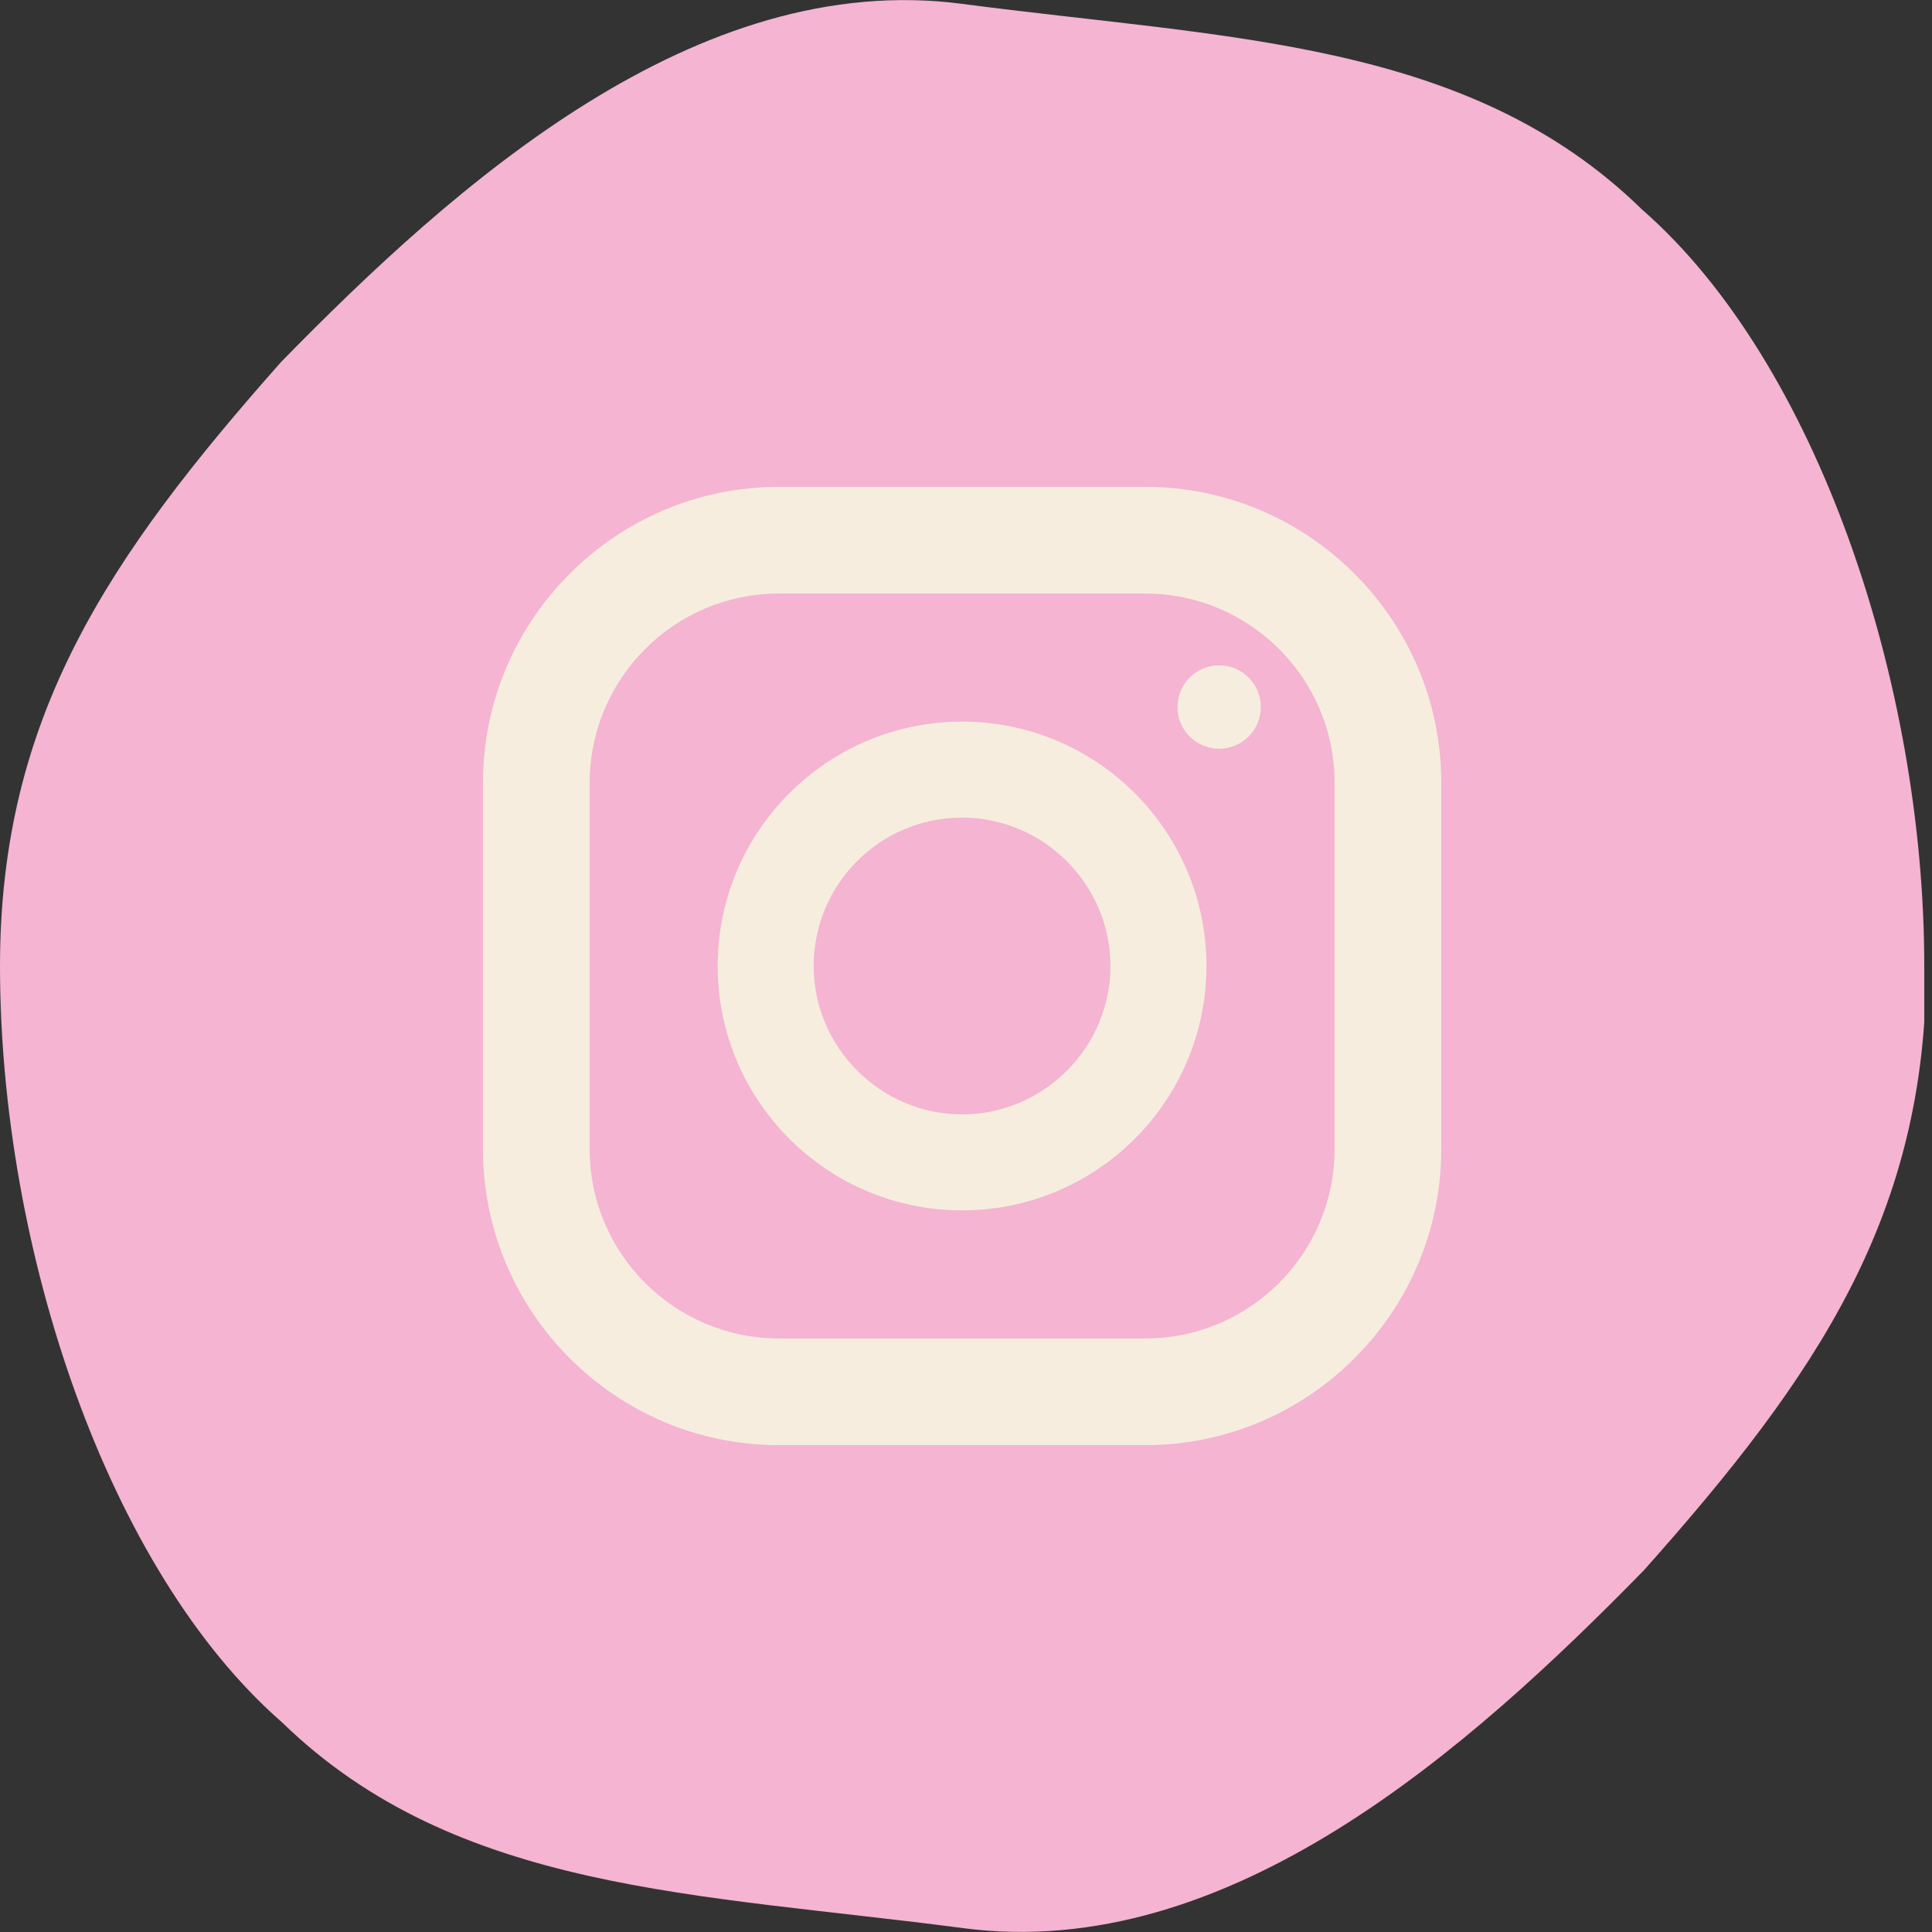
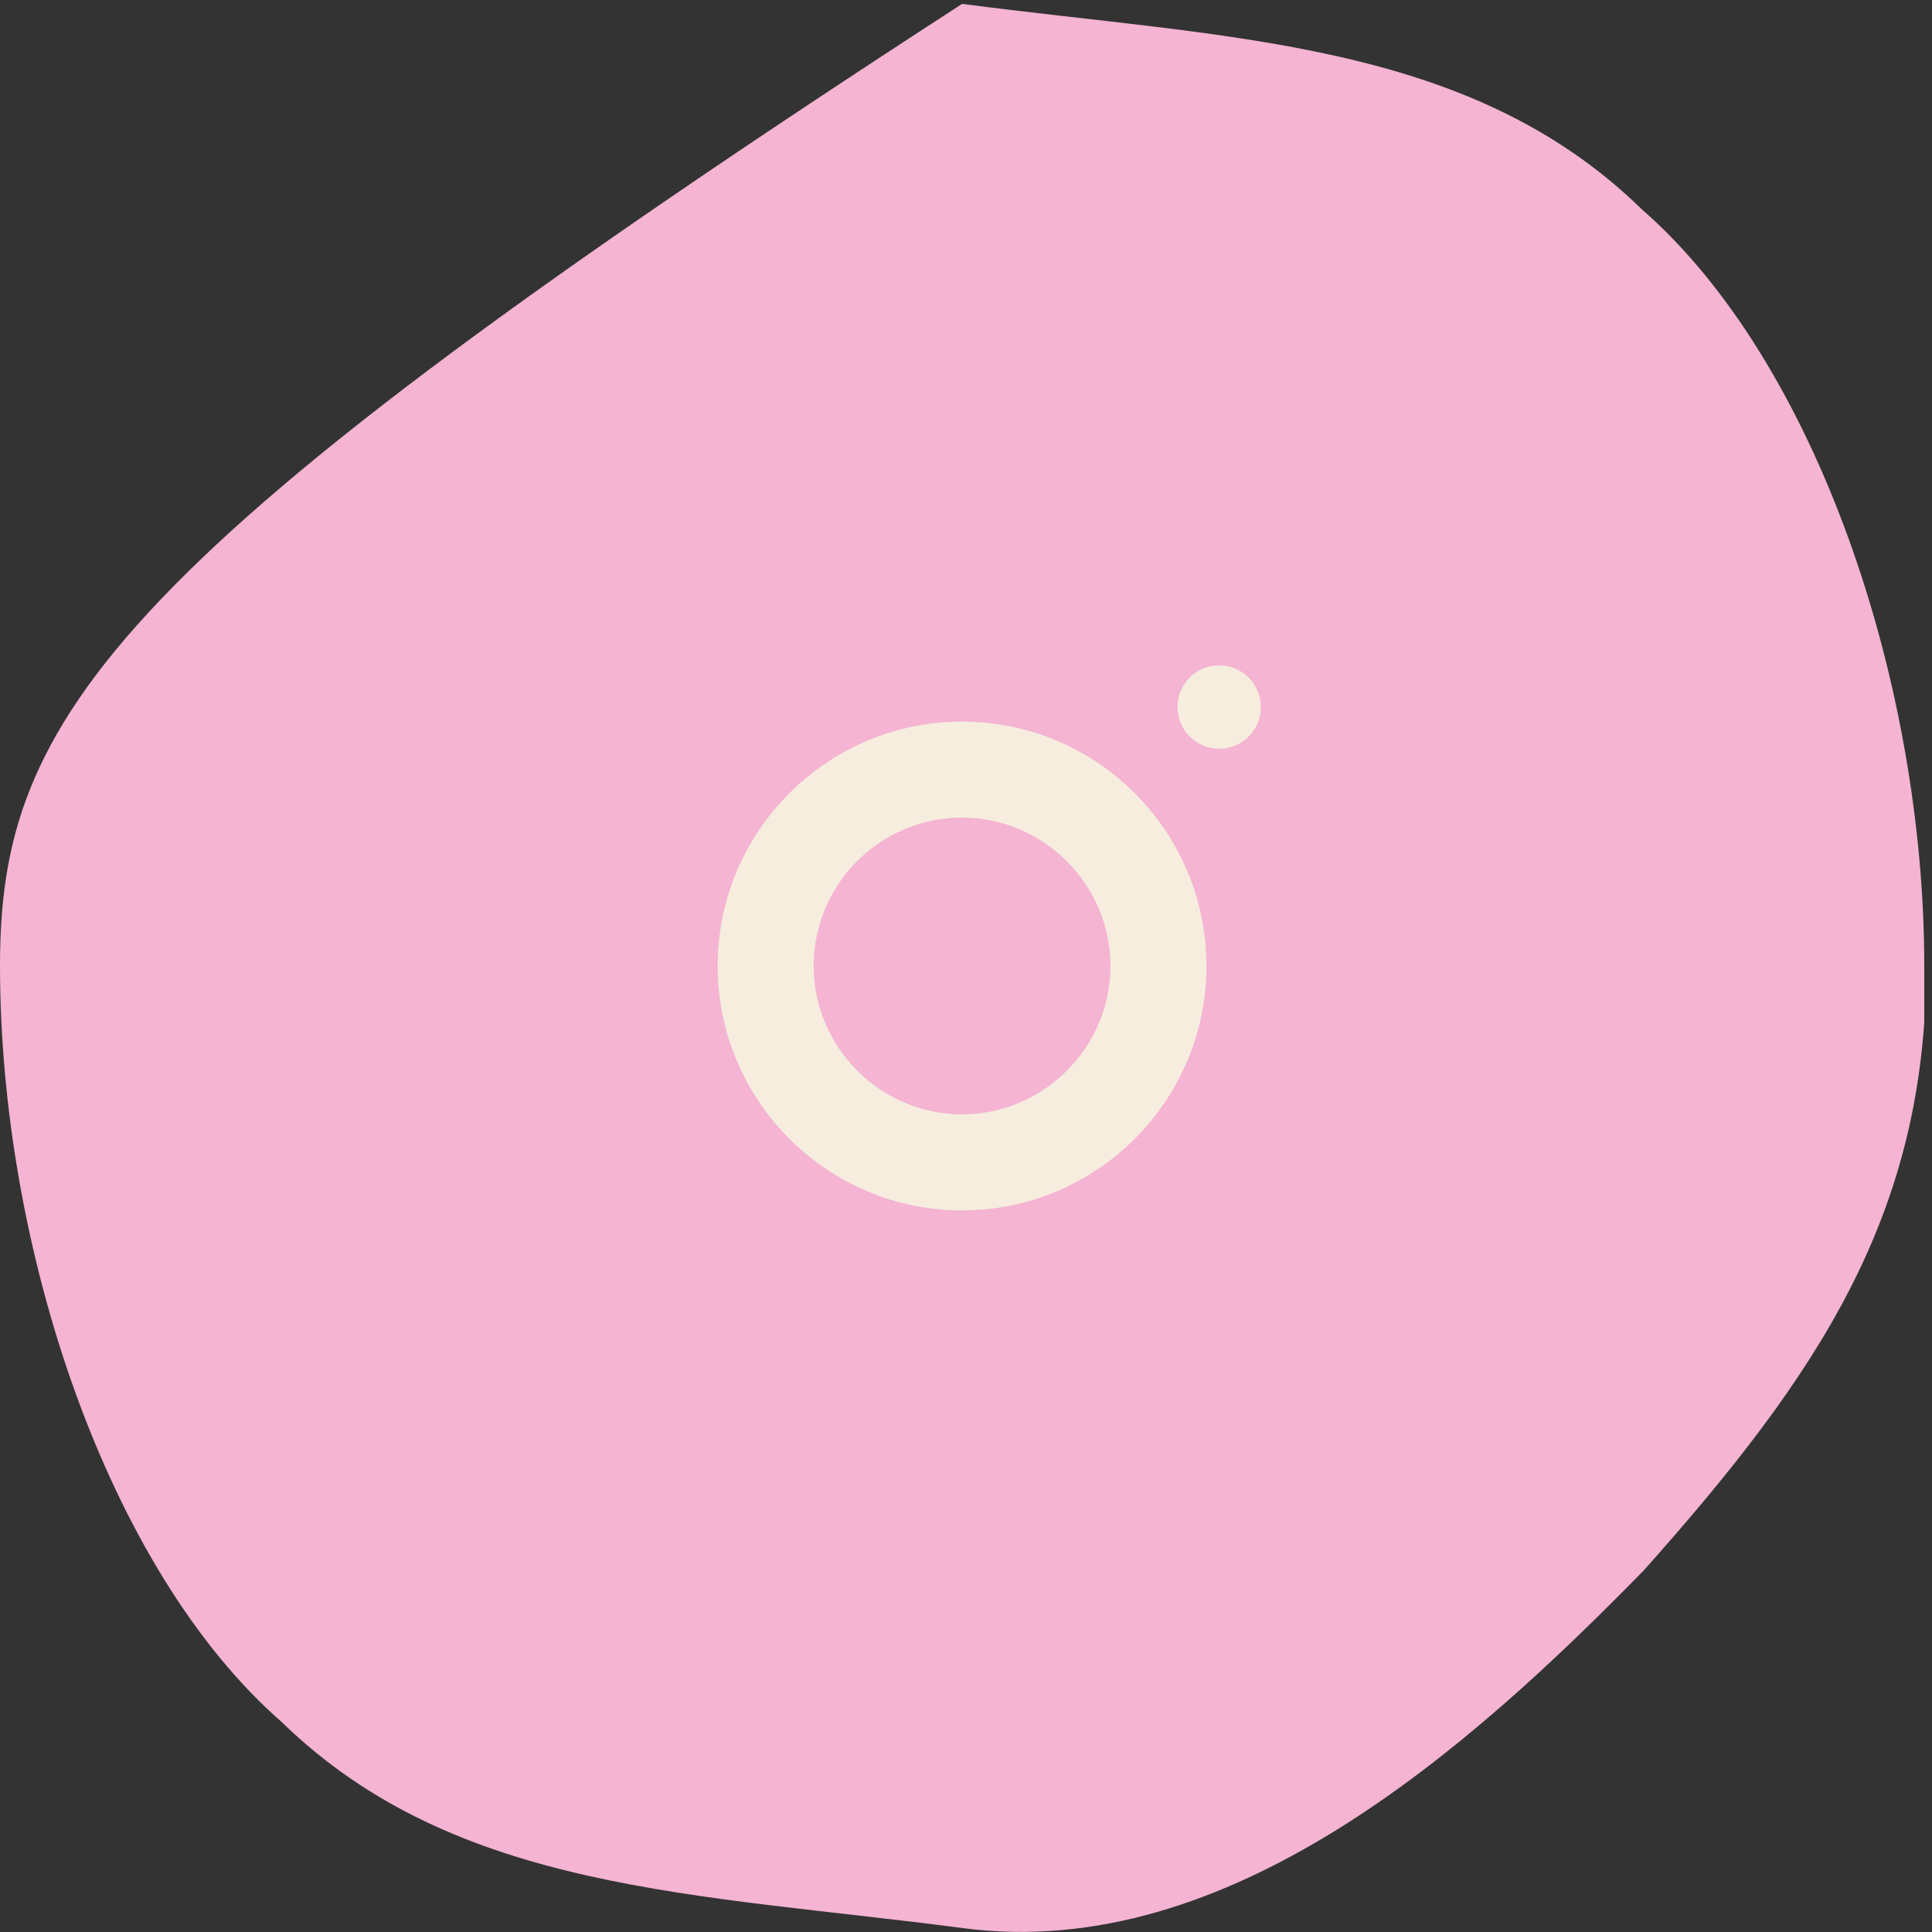
<svg xmlns="http://www.w3.org/2000/svg" width="26" height="26" viewBox="0 0 26 26" fill="none">
  <rect x="0" y="0" width="26" height="26" fill="#333333" stroke="none" />
  <g clip-path="url(#clip0_51_2841)">
-     <path d="M25.896 13C25.896 9.189 24.447 4.869 22.097 2.819C19.761 0.535 16.524 0.522 12.948 0.052C9.371 -0.418 6.135 2.467 3.785 4.869C1.449 7.505 0 9.659 0 13C0 16.811 1.449 21.132 3.798 23.181C6.148 25.465 9.385 25.478 12.961 25.948C16.537 26.418 19.774 23.533 22.123 21.132C24.473 18.495 25.922 16.341 25.922 13H25.896Z" fill="#F4B4D2" />
-     <path d="M15.415 19.448H10.481C8.288 19.448 6.5 17.66 6.5 15.467V10.533C6.5 8.34 8.288 6.552 10.481 6.552H15.415C17.607 6.552 19.396 8.34 19.396 10.533V15.467C19.396 17.66 17.607 19.448 15.415 19.448ZM10.481 7.988C9.071 7.988 7.936 9.137 7.936 10.533V15.467C7.936 16.877 9.084 18.012 10.481 18.012H15.415C16.824 18.012 17.96 16.863 17.96 15.467V10.533C17.96 9.123 16.811 7.988 15.415 7.988H10.481Z" fill="#F6EDDE" />
+     <path d="M25.896 13C25.896 9.189 24.447 4.869 22.097 2.819C19.761 0.535 16.524 0.522 12.948 0.052C1.449 7.505 0 9.659 0 13C0 16.811 1.449 21.132 3.798 23.181C6.148 25.465 9.385 25.478 12.961 25.948C16.537 26.418 19.774 23.533 22.123 21.132C24.473 18.495 25.922 16.341 25.922 13H25.896Z" fill="#F4B4D2" />
    <path d="M12.947 16.289C11.133 16.289 9.658 14.814 9.658 13C9.658 11.186 11.133 9.711 12.947 9.711C14.762 9.711 16.236 11.186 16.236 13C16.236 14.814 14.762 16.289 12.947 16.289ZM12.947 11.003C11.838 11.003 10.95 11.904 10.95 13C10.95 14.096 11.851 14.997 12.947 14.997C14.044 14.997 14.944 14.096 14.944 13C14.944 11.904 14.044 11.003 12.947 11.003Z" fill="#F6EDDE" />
    <path d="M16.407 10.076C16.717 10.076 16.968 9.825 16.968 9.515C16.968 9.205 16.717 8.954 16.407 8.954C16.097 8.954 15.846 9.205 15.846 9.515C15.846 9.825 16.097 10.076 16.407 10.076Z" fill="#F6EDDE" />
  </g>
  <defs>
    <clipPath id="clip0_51_2841">
      <rect width="25.896" height="26" fill="white" />
    </clipPath>
  </defs>
</svg>